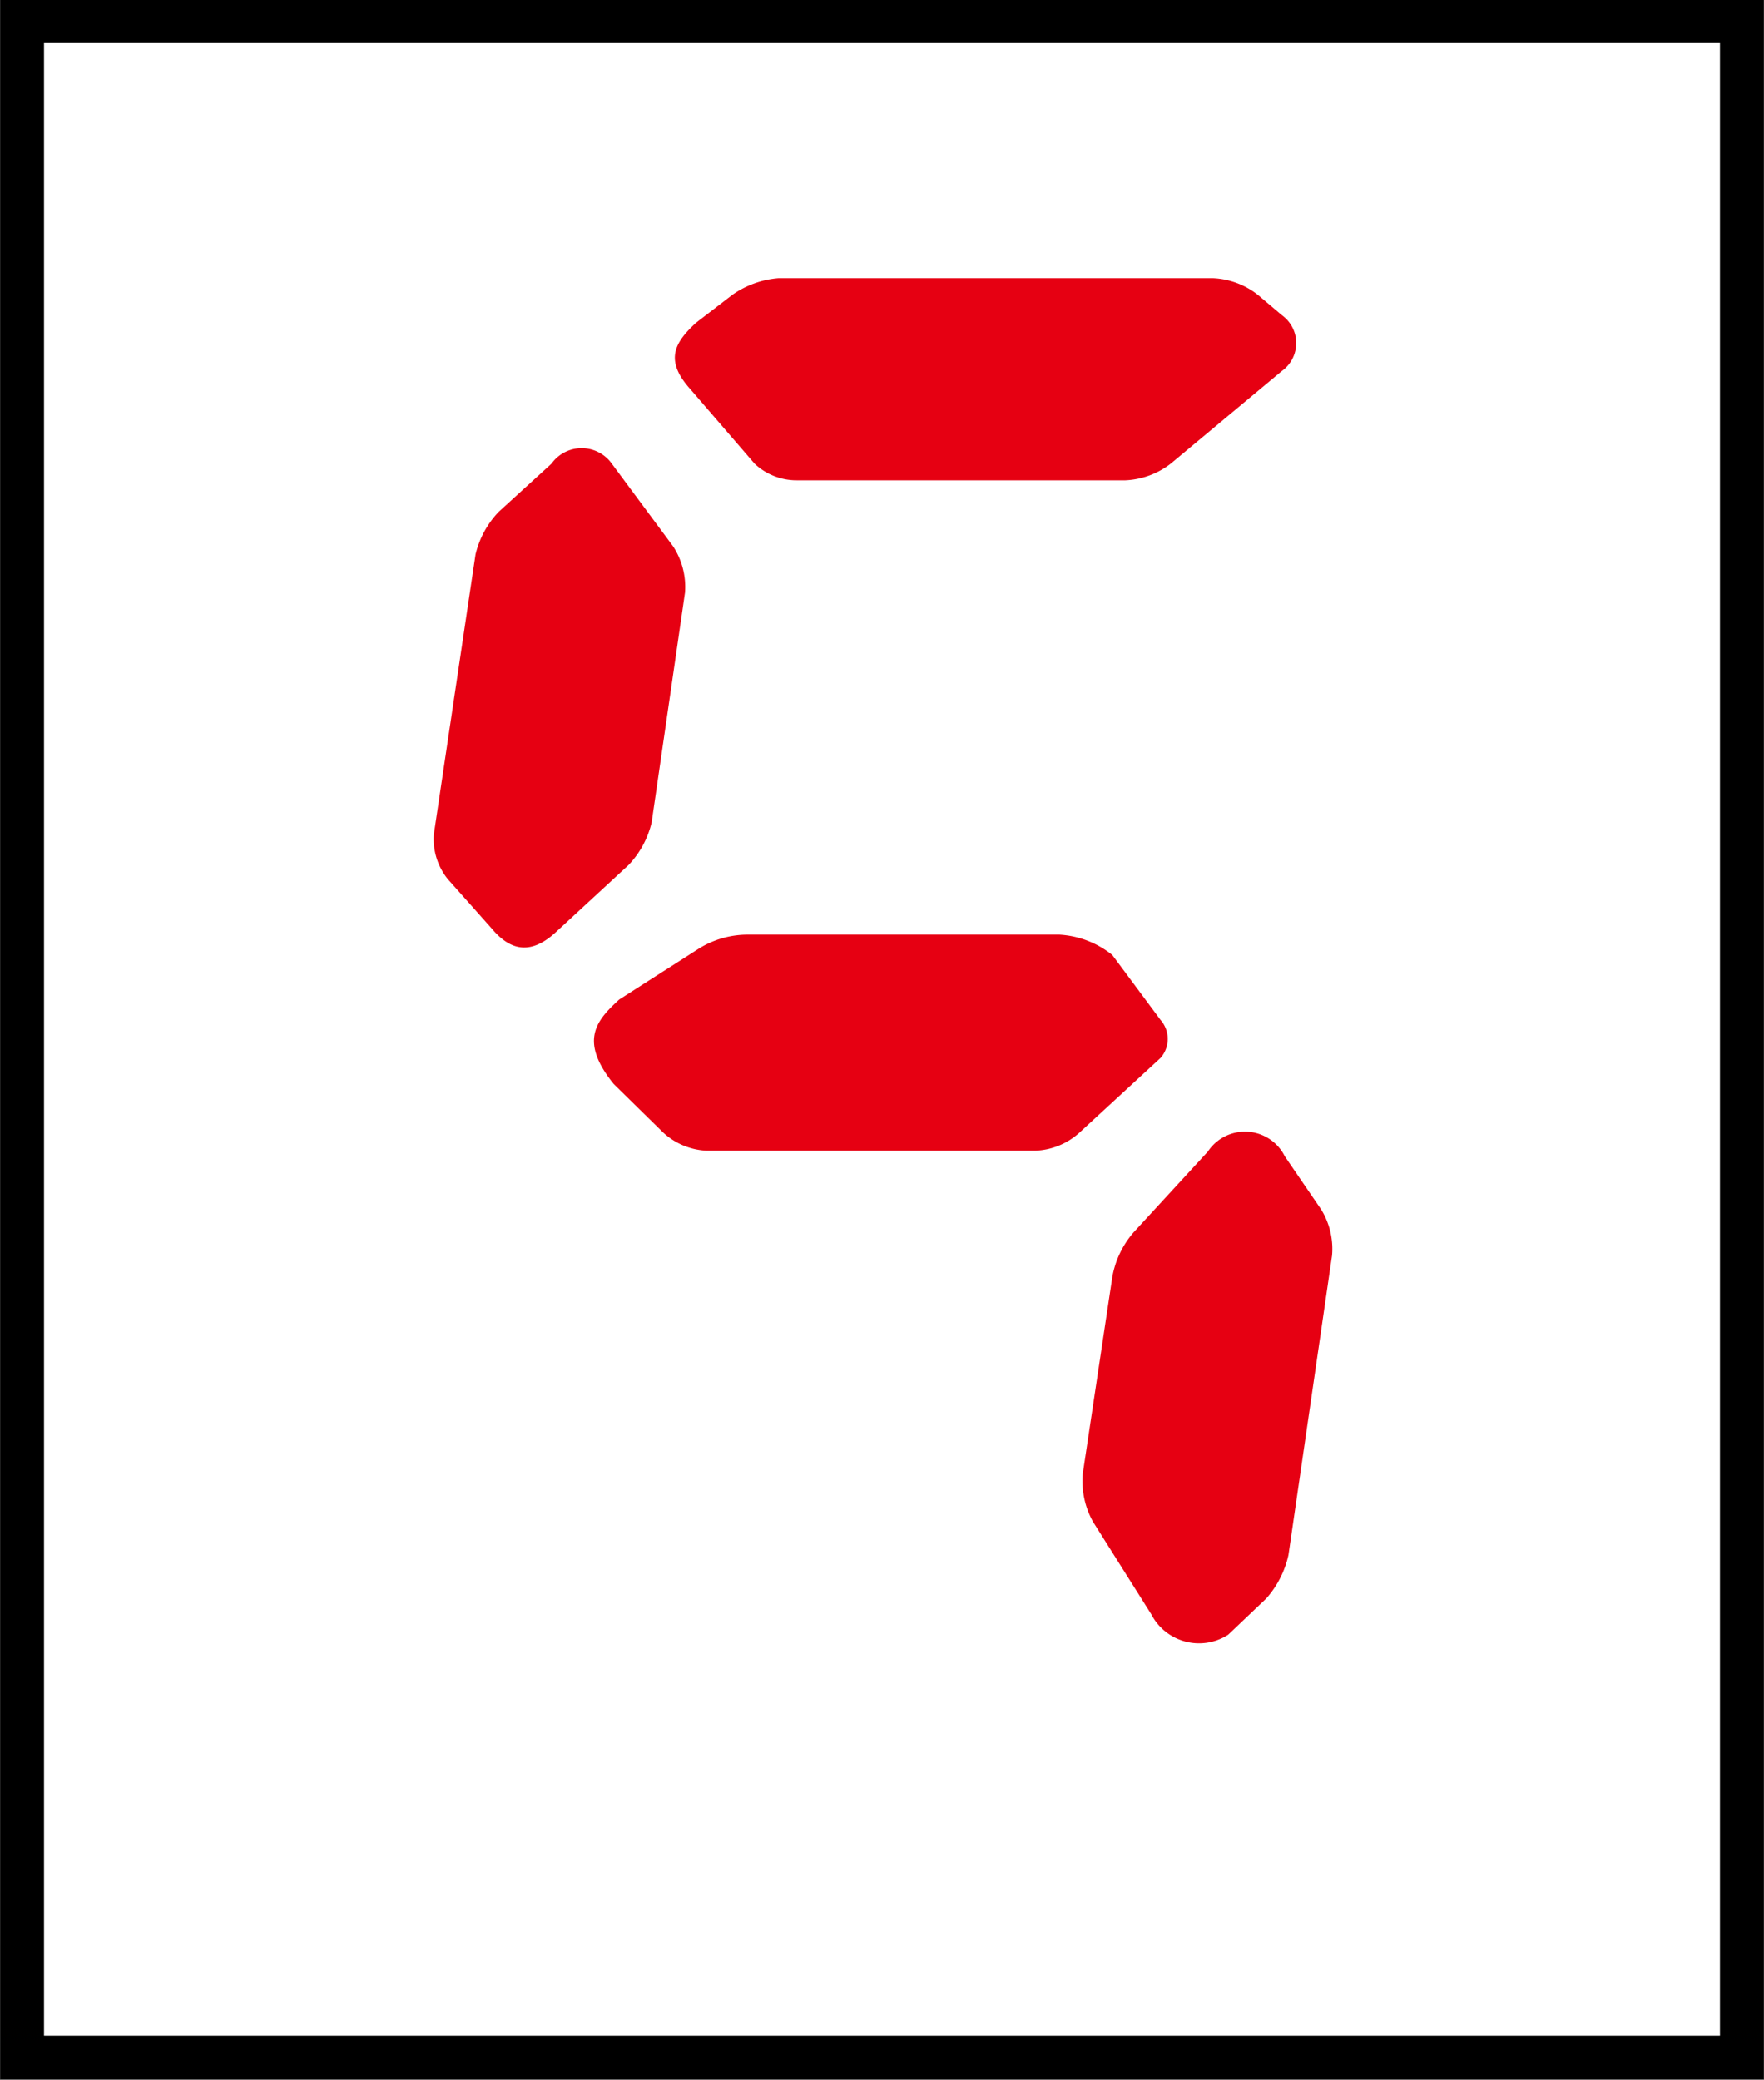
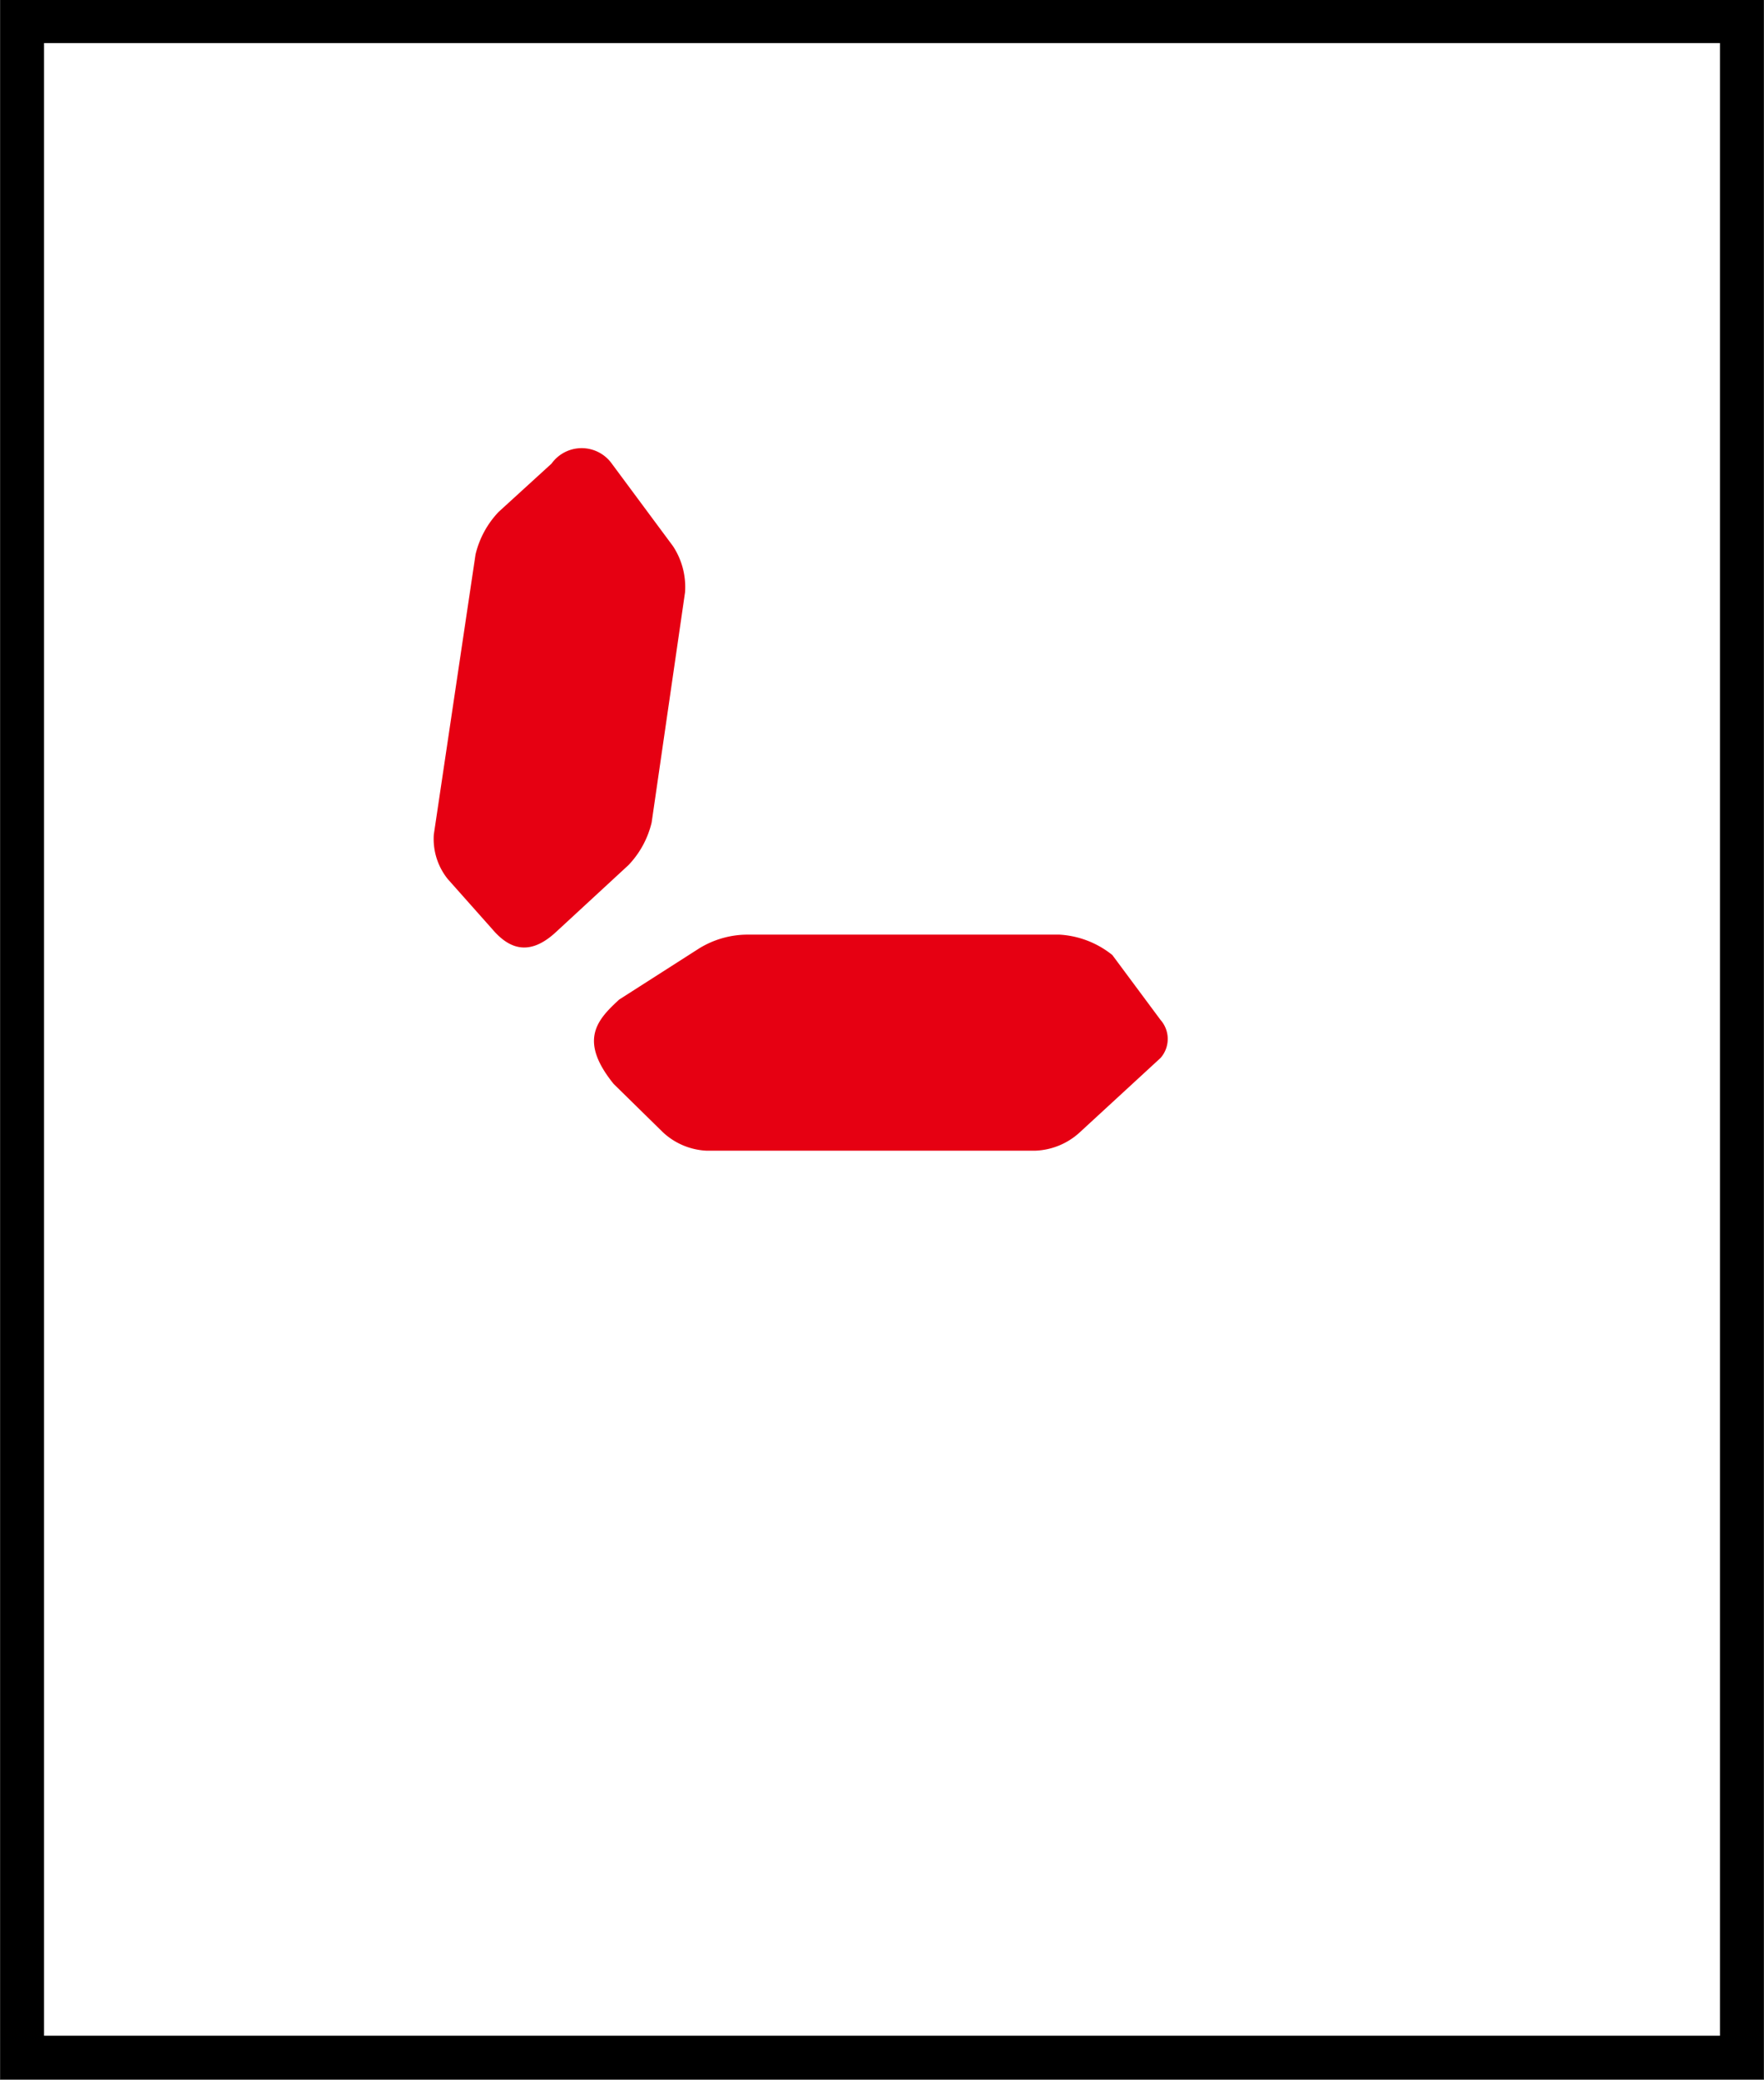
<svg xmlns="http://www.w3.org/2000/svg" viewBox="0 0 19.03 22.43">
  <rect x="0" y="0" width="19.03" height="22.43" fill="#333333" stroke="none" />
  <defs>
    <style>.a{fill:#fff;stroke:#000;stroke-miterlimit:10;stroke-width:0.47px;}.b{fill:none;}.c{fill:#e60012;}</style>
  </defs>
  <rect class="a" x="0.24" y="0.24" width="18.55" height="21.96" transform="translate(19.03 22.43) rotate(-180)" />
-   <path class="b" d="M4,17.52l-.31-.24a.58.58,0,0,1-.17-.45L4,13.52a.88.88,0,0,1,.25-.45l.63-.52c.4-.37.75-.43,1-.1l.35.42a.72.72,0,0,1,.14.49L6,15.85a.94.94,0,0,1-.23.48l-1,1.07A.61.61,0,0,1,4,17.52Z" />
  <path class="c" d="M6,10.05l.78-.72a1,1,0,0,0,.25-.46l.36-2.48a.8.8,0,0,0-.13-.5L6.6,5a.4.4,0,0,0-.65,0l-.57.52a1,1,0,0,0-.25.46L4.68,9a.69.69,0,0,0,.15.48l.48.54C5.48,10.22,5.7,10.33,6,10.05Z" />
-   <path class="c" d="M13.83,4,12.63,5a.86.86,0,0,1-.49.18H8.6A.66.66,0,0,1,8.14,5l-.69-.8c-.28-.31-.18-.5.06-.72l.39-.3A1,1,0,0,1,8.4,3h4.68a.84.84,0,0,1,.49.18l.26.22A.37.37,0,0,1,13.83,4Z" />
-   <path class="b" d="M11.66,18.89l-.37.34a.84.84,0,0,1-.48.19H5.75a.63.63,0,0,1-.44-.22l-.09-.12c-.16-.23-.15-.4,0-.69l1.15-1a.87.87,0,0,1,.48-.19H10.6a.67.67,0,0,1,.45.22l.62.73A.61.61,0,0,1,11.66,18.89Z" />
-   <path class="b" d="M14,10.17l.74-.58A.77.77,0,0,0,15,9.15l.48-3.25a.91.91,0,0,0-.11-.51l-.19-.3c-.19-.29-.56-.22-.85,0l-1,1a.89.89,0,0,0-.24.46L12.69,9a.79.79,0,0,0,.12.5l.42.63C13.38,10.43,13.79,10.38,14,10.17Z" />
-   <path class="c" d="M12.42,17.41l-.63-1a.91.91,0,0,1-.11-.51L12,13.77a1,1,0,0,1,.23-.48l.8-.87a.48.48,0,0,1,.83.05l.39.57a.81.81,0,0,1,.12.5l-.47,3.23a1.05,1.05,0,0,1-.24.47l-.41.39A.58.58,0,0,1,12.42,17.41Z" />
+   <path class="b" d="M14,10.17A.77.77,0,0,0,15,9.15l.48-3.25a.91.91,0,0,0-.11-.51l-.19-.3c-.19-.29-.56-.22-.85,0l-1,1a.89.89,0,0,0-.24.46L12.69,9a.79.79,0,0,0,.12.5l.42.63C13.38,10.43,13.79,10.38,14,10.17Z" />
  <path class="c" d="M6.62,11.69l.53.52a.74.74,0,0,0,.47.2h3.55a.75.75,0,0,0,.47-.19l.88-.81a.31.31,0,0,0,0-.41L12,10.3a1,1,0,0,0-.57-.22H8.05a1,1,0,0,0-.51.15l-.86.55C6.44,11,6.24,11.22,6.62,11.69Z" />
</svg>